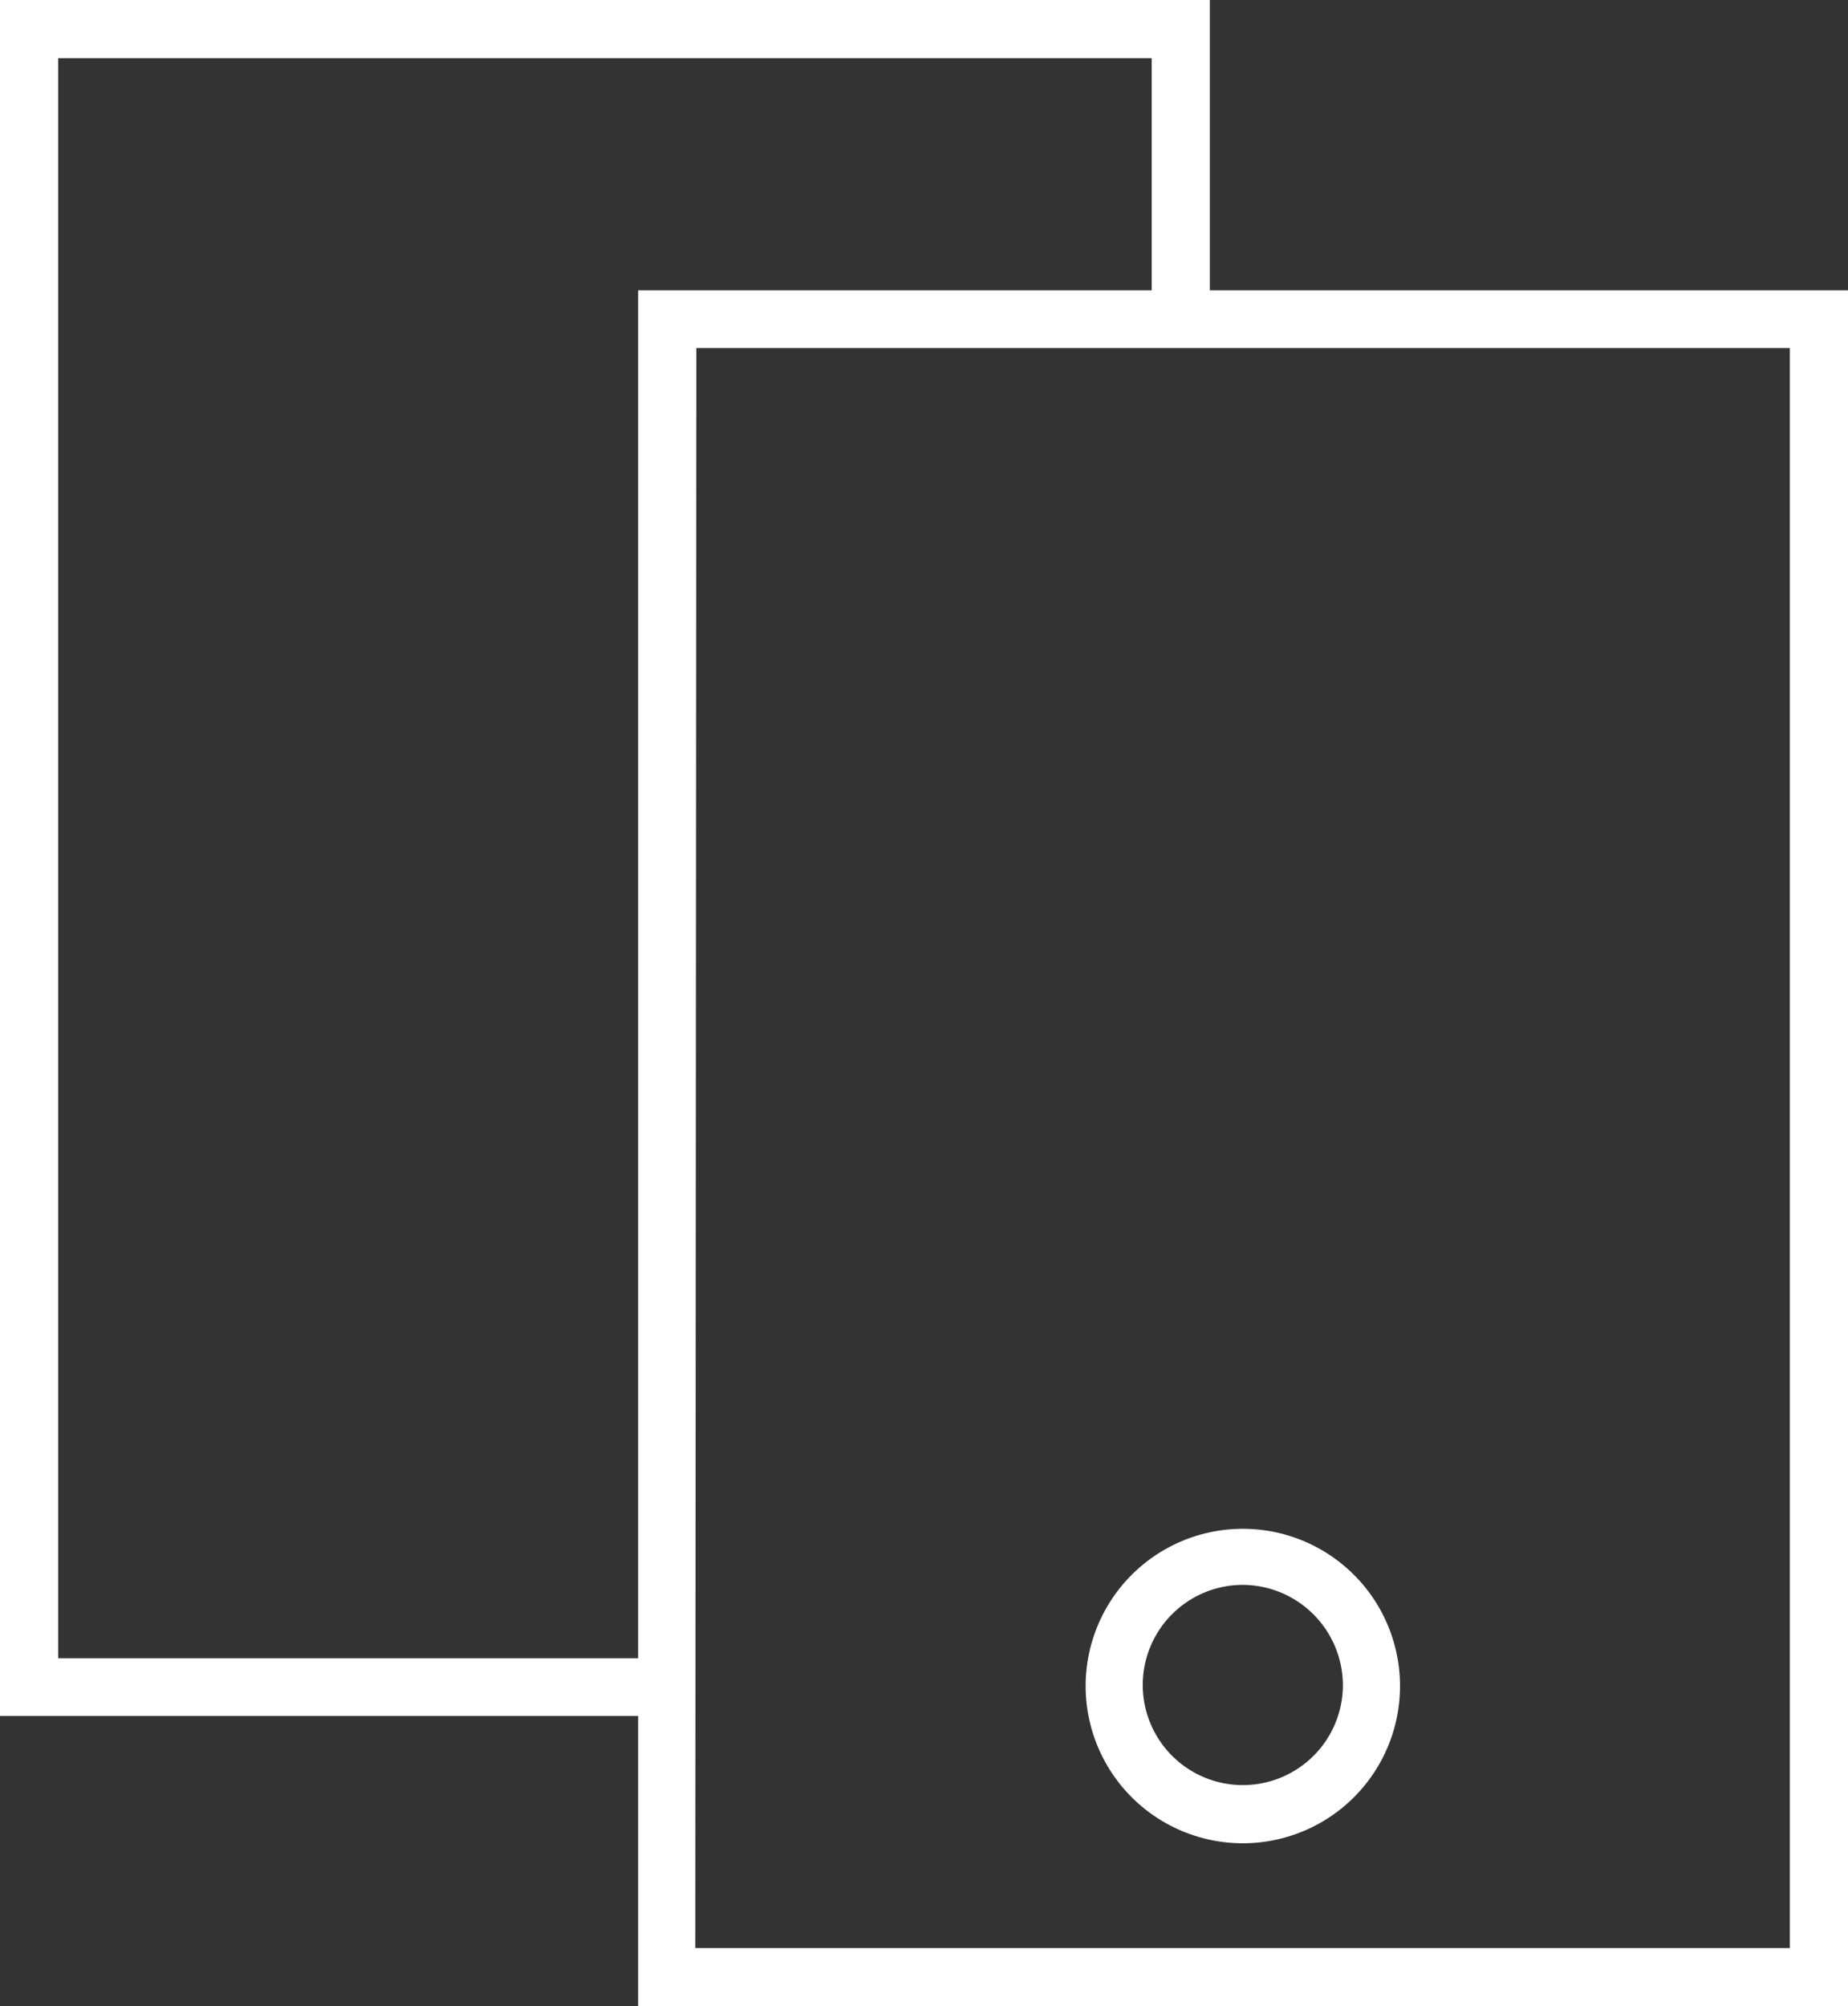
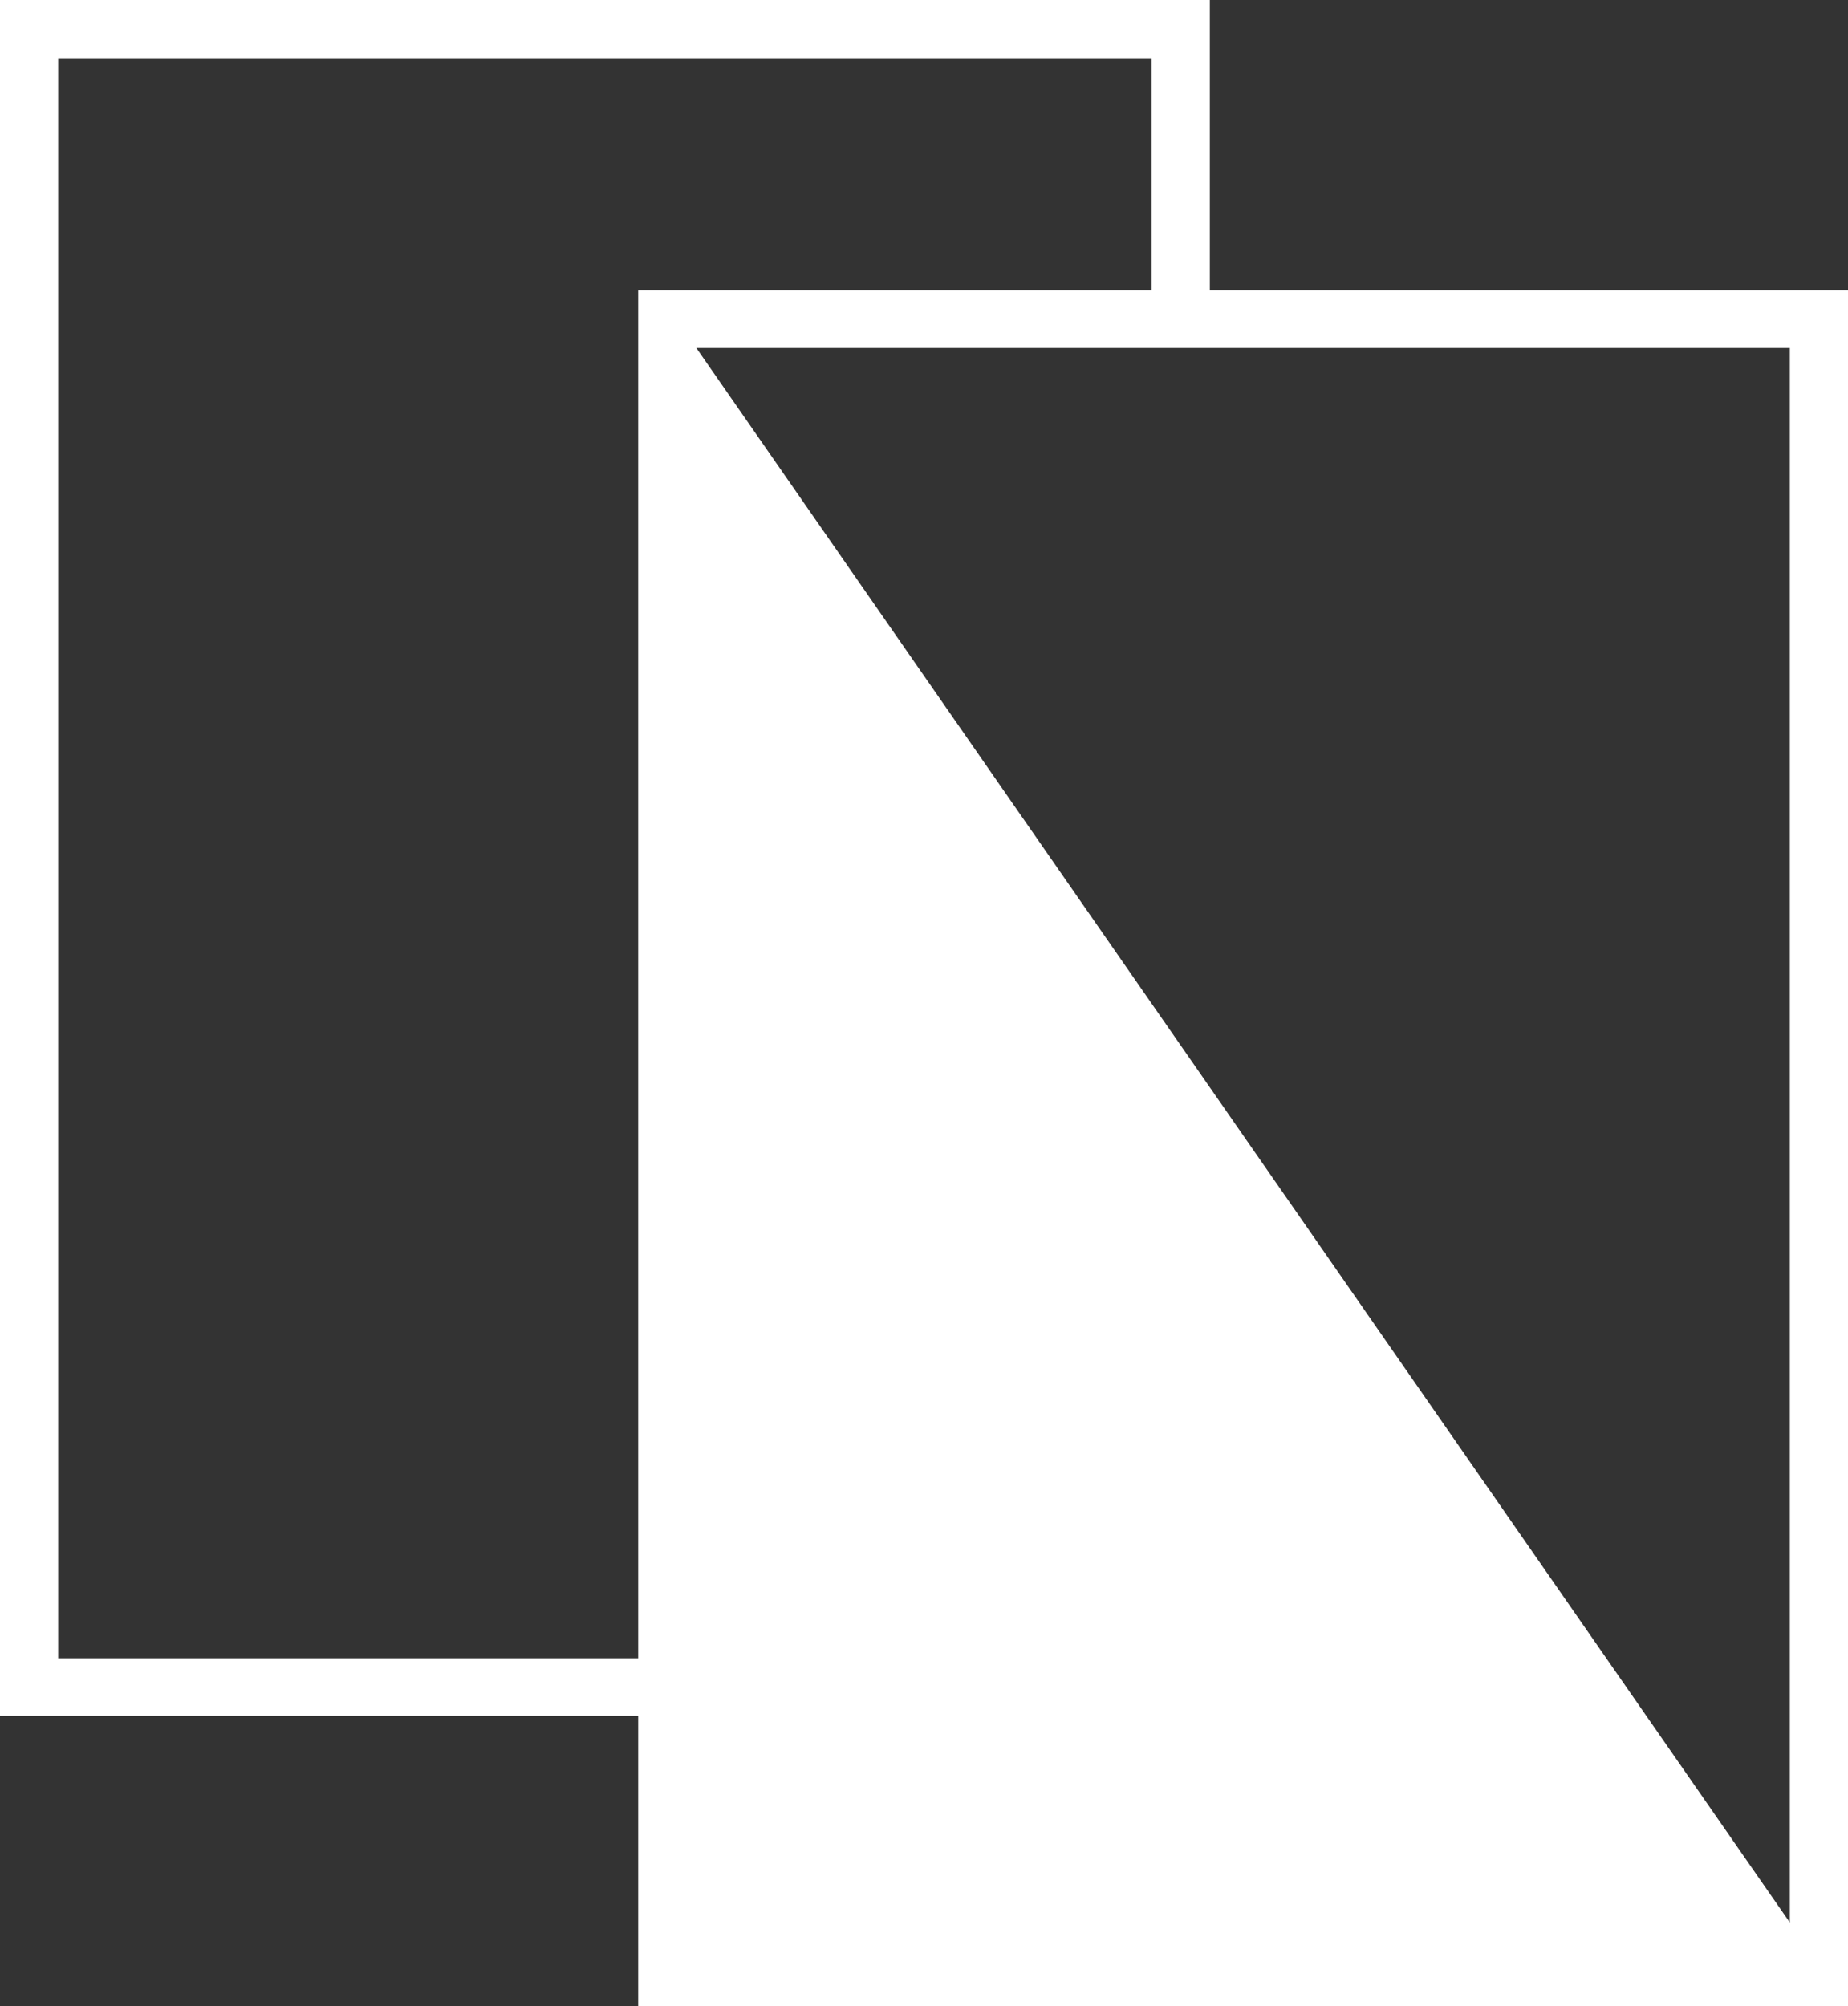
<svg xmlns="http://www.w3.org/2000/svg" viewBox="0 0 35.27 38.28">
  <rect x="0" y="0" width="35.27" height="38.28" fill="#333333" stroke="none" />
  <defs>
    <style>.cls-1{fill:#fff;}</style>
  </defs>
  <title>call</title>
  <g id="Vrstva_2" data-name="Vrstva 2">
    <g id="Vrstva_1-2" data-name="Vrstva 1">
-       <path class="cls-1" d="M35.27,38.28H12.18V5.54H35.27Zm-22-1.11H34.16V6.64H13.29Z" />
+       <path class="cls-1" d="M35.27,38.28H12.18V5.54H35.27ZH34.16V6.64H13.29Z" />
      <polygon class="cls-1" points="13.14 32.74 0 32.74 0 0 23.09 0 23.09 6.5 21.98 6.5 21.98 1.11 1.11 1.11 1.11 31.64 13.14 31.64 13.14 32.74" />
-       <path class="cls-1" d="M23.72,35.17a3,3,0,1,1,3-3A3,3,0,0,1,23.72,35.17Zm0-4.93a1.91,1.91,0,1,0,1.91,1.91A1.92,1.92,0,0,0,23.72,30.24Z" />
    </g>
  </g>
</svg>